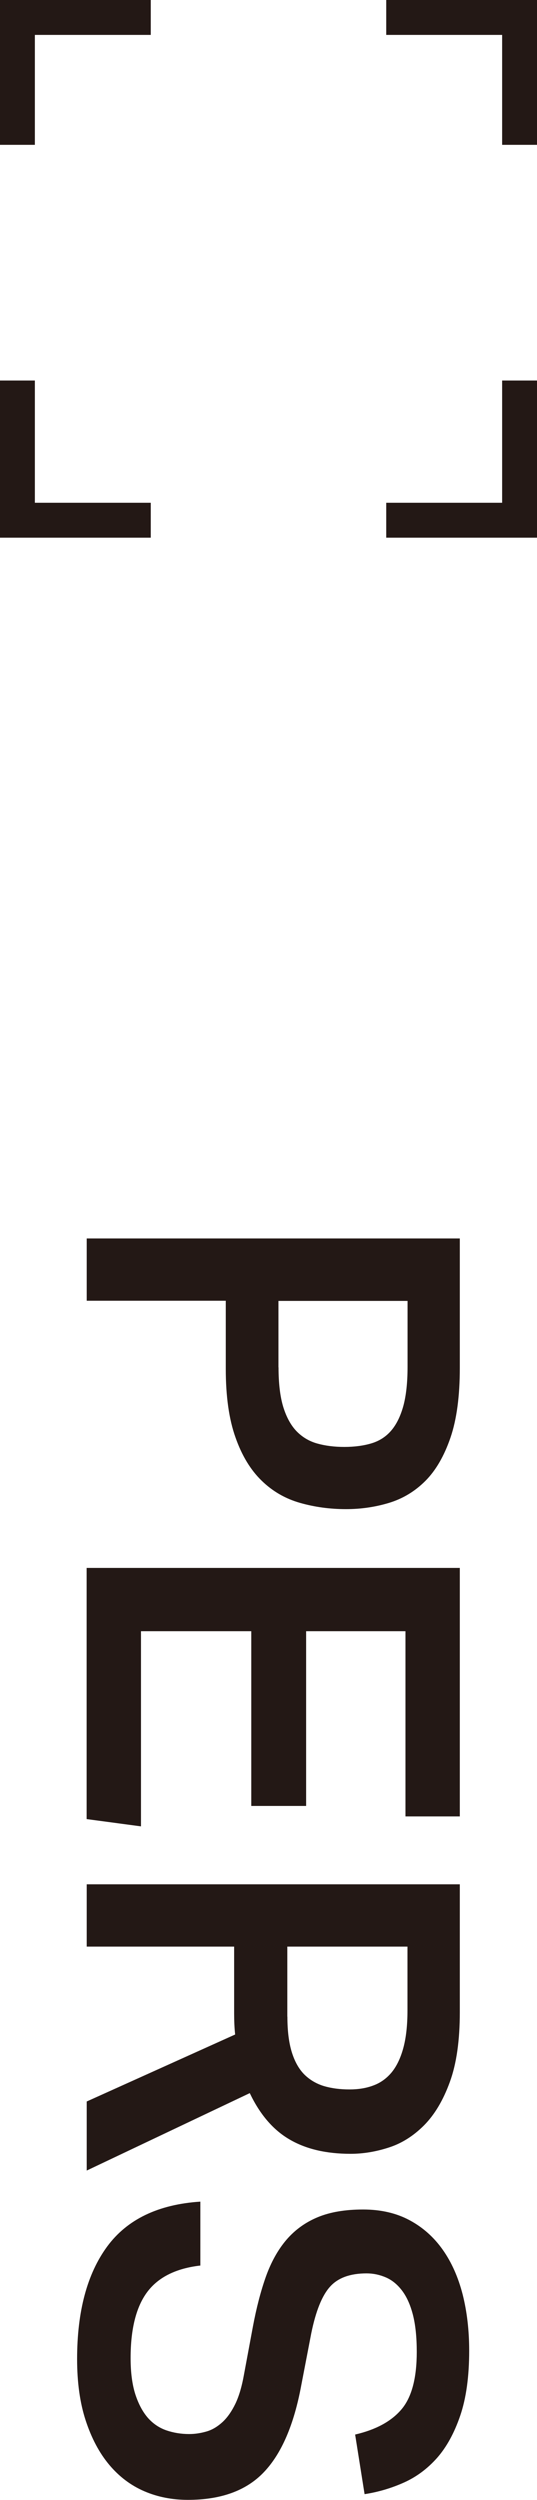
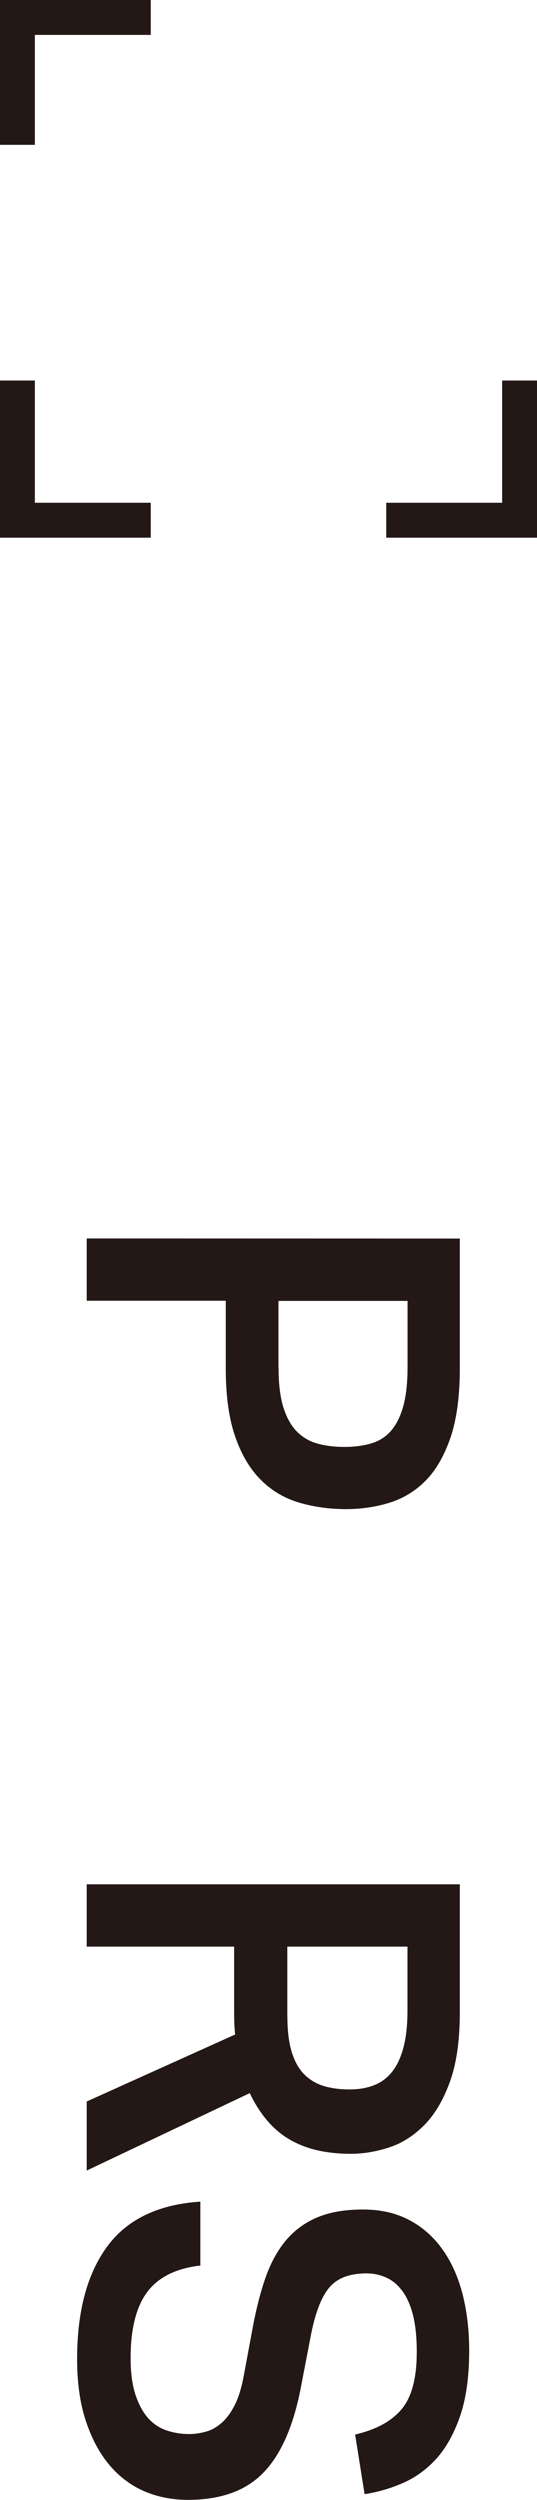
<svg xmlns="http://www.w3.org/2000/svg" id="_レイヤー_2" data-name="レイヤー 2" viewBox="0 0 64.22 298.59">
  <defs>
    <style>
      .cls-1 {
        fill: #231815;
        stroke-width: 0px;
      }
    </style>
  </defs>
  <g id="_レイヤー_1-2" data-name="レイヤー 1">
-     <path class="cls-1" d="M54.99,147.93v15.44c0,3.38-.37,6.16-1.12,8.35-.75,2.18-1.75,3.91-3,5.16-1.25,1.25-2.7,2.12-4.34,2.62-1.65.5-3.36.75-5.16.75-1.92,0-3.75-.25-5.5-.75s-3.28-1.38-4.59-2.66c-1.31-1.27-2.36-2.99-3.12-5.16-.77-2.16-1.16-4.89-1.16-8.19v-8.13H10.37v-7.44h44.62ZM33.31,163.31c0,1.92.19,3.49.56,4.72.38,1.23.91,2.2,1.59,2.91.69.71,1.51,1.2,2.47,1.47.96.27,2.04.41,3.25.41s2.34-.15,3.28-.44c.94-.29,1.72-.8,2.34-1.53.62-.73,1.1-1.71,1.44-2.94.33-1.23.5-2.78.5-4.65v-7.88h-15.44v7.94Z" />
-     <path class="cls-1" d="M54.99,187.26v29.69h-6.5v-22.12h-11.88v20.87h-6.56v-20.87h-13.19v23.31l-6.5-.87v-30h44.62Z" />
+     <path class="cls-1" d="M54.99,147.93v15.44c0,3.38-.37,6.16-1.12,8.35-.75,2.18-1.75,3.91-3,5.16-1.25,1.25-2.7,2.12-4.34,2.62-1.65.5-3.36.75-5.16.75-1.92,0-3.75-.25-5.5-.75s-3.28-1.38-4.59-2.66c-1.31-1.27-2.36-2.99-3.12-5.16-.77-2.16-1.16-4.89-1.16-8.19v-8.13H10.37v-7.44ZM33.31,163.31c0,1.92.19,3.49.56,4.72.38,1.23.91,2.2,1.59,2.91.69.71,1.51,1.2,2.47,1.47.96.27,2.04.41,3.25.41s2.34-.15,3.28-.44c.94-.29,1.72-.8,2.34-1.53.62-.73,1.1-1.71,1.44-2.94.33-1.23.5-2.78.5-4.65v-7.88h-15.44v7.94Z" />
    <path class="cls-1" d="M54.99,240.31c0,3.38-.39,6.16-1.19,8.35-.79,2.18-1.82,3.91-3.09,5.19-1.27,1.27-2.68,2.16-4.22,2.65-1.54.5-3.06.75-4.56.75-2.92,0-5.35-.57-7.31-1.72-1.96-1.14-3.54-2.99-4.75-5.53l-19.5,9.25v-8.25l17.75-8c-.04-.37-.07-.77-.09-1.19-.02-.42-.03-.85-.03-1.31v-8H10.37v-7.44h44.62v15.25ZM34.37,240.87c0,1.71.18,3.12.53,4.25.35,1.12.85,2.01,1.5,2.66.65.64,1.43,1.1,2.34,1.38.92.27,1.94.4,3.06.4,1.04,0,1.99-.15,2.84-.47.85-.31,1.58-.83,2.19-1.56.6-.73,1.07-1.7,1.4-2.91.33-1.21.5-2.71.5-4.5v-7.62h-14.37v8.37Z" />
    <path class="cls-1" d="M23.99,270.59c-2.91.33-5.04,1.38-6.37,3.15-1.33,1.77-2,4.41-2,7.91,0,1.7.19,3.15.56,4.31.38,1.17.88,2.1,1.5,2.82.63.71,1.36,1.2,2.22,1.5.85.29,1.76.44,2.72.44.71,0,1.4-.11,2.09-.31s1.32-.59,1.91-1.13c.58-.54,1.09-1.27,1.53-2.18.44-.92.78-2.08,1.03-3.5l1.06-5.69c.42-2.25.94-4.25,1.56-6,.63-1.75,1.45-3.22,2.47-4.41,1.02-1.18,2.27-2.08,3.75-2.69,1.48-.61,3.28-.91,5.4-.91s3.98.43,5.56,1.28c1.59.85,2.91,2.03,3.97,3.53,1.06,1.5,1.85,3.28,2.38,5.34.52,2.06.78,4.3.78,6.72,0,3.08-.36,5.67-1.07,7.75-.71,2.08-1.64,3.77-2.78,5.06-1.15,1.29-2.47,2.27-3.97,2.94-1.5.67-3.06,1.13-4.69,1.38l-1.13-7.12c2.5-.58,4.35-1.59,5.56-3.03,1.21-1.44,1.81-3.72,1.81-6.84,0-1.79-.16-3.28-.47-4.47-.31-1.19-.75-2.15-1.31-2.88s-1.21-1.25-1.94-1.56c-.73-.31-1.49-.47-2.28-.47-1.96,0-3.42.53-4.37,1.59-.96,1.06-1.71,2.93-2.25,5.59l-1.19,6.18c-.87,4.71-2.36,8.17-4.47,10.38-2.1,2.21-5.13,3.31-9.09,3.31-1.88,0-3.62-.34-5.22-1.03-1.6-.69-3-1.74-4.19-3.16-1.19-1.42-2.12-3.18-2.81-5.28-.69-2.1-1.03-4.55-1.03-7.34,0-5.71,1.2-10.18,3.59-13.44,2.39-3.25,6.11-5.04,11.15-5.37v7.62Z" />
    <polygon class="cls-1" points="60.05 60.05 46.19 60.05 46.19 64.22 64.22 64.22 64.22 45.45 60.05 45.45 60.05 60.05" />
    <polygon class="cls-1" points="4.17 4.17 18.03 4.17 18.03 0 0 0 0 17.3 4.17 17.3 4.17 4.17" />
    <polygon class="cls-1" points="4.17 60.05 4.17 45.45 0 45.45 0 64.22 18.03 64.22 18.03 60.05 4.17 60.05" />
-     <polygon class="cls-1" points="60.05 4.17 60.05 17.3 64.22 17.3 64.22 0 46.19 0 46.19 4.17 60.05 4.17" />
  </g>
</svg>